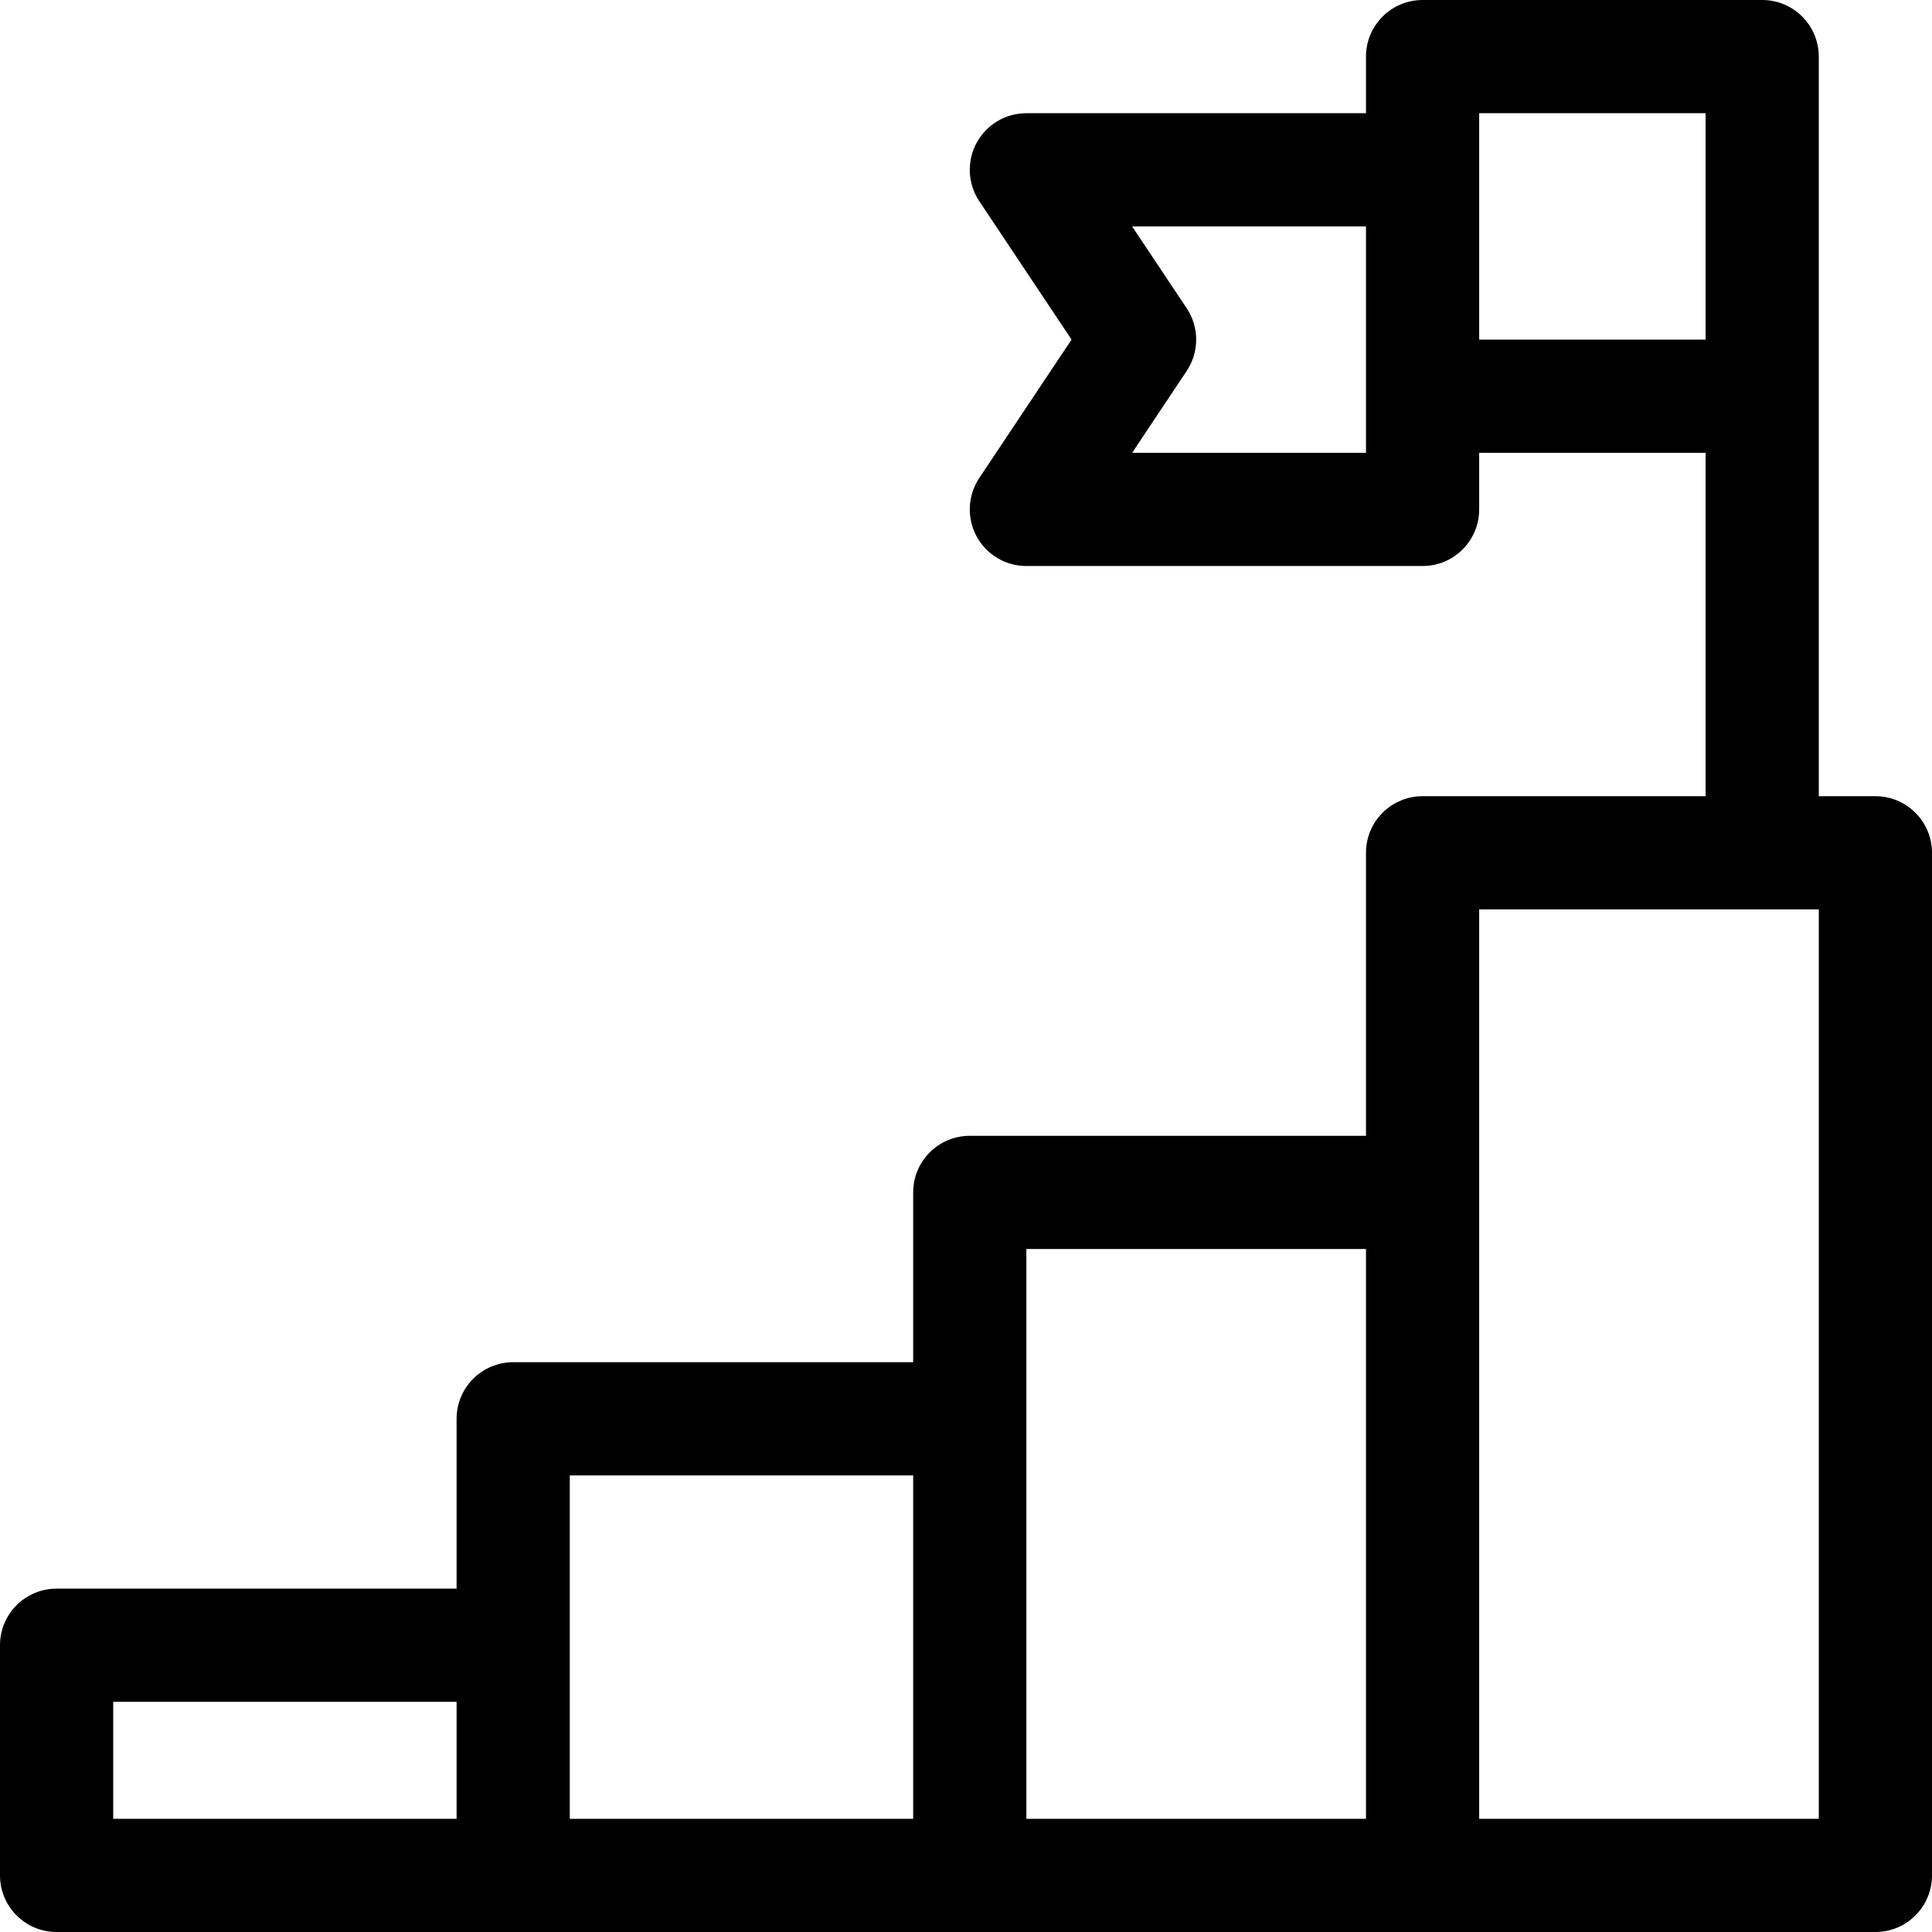
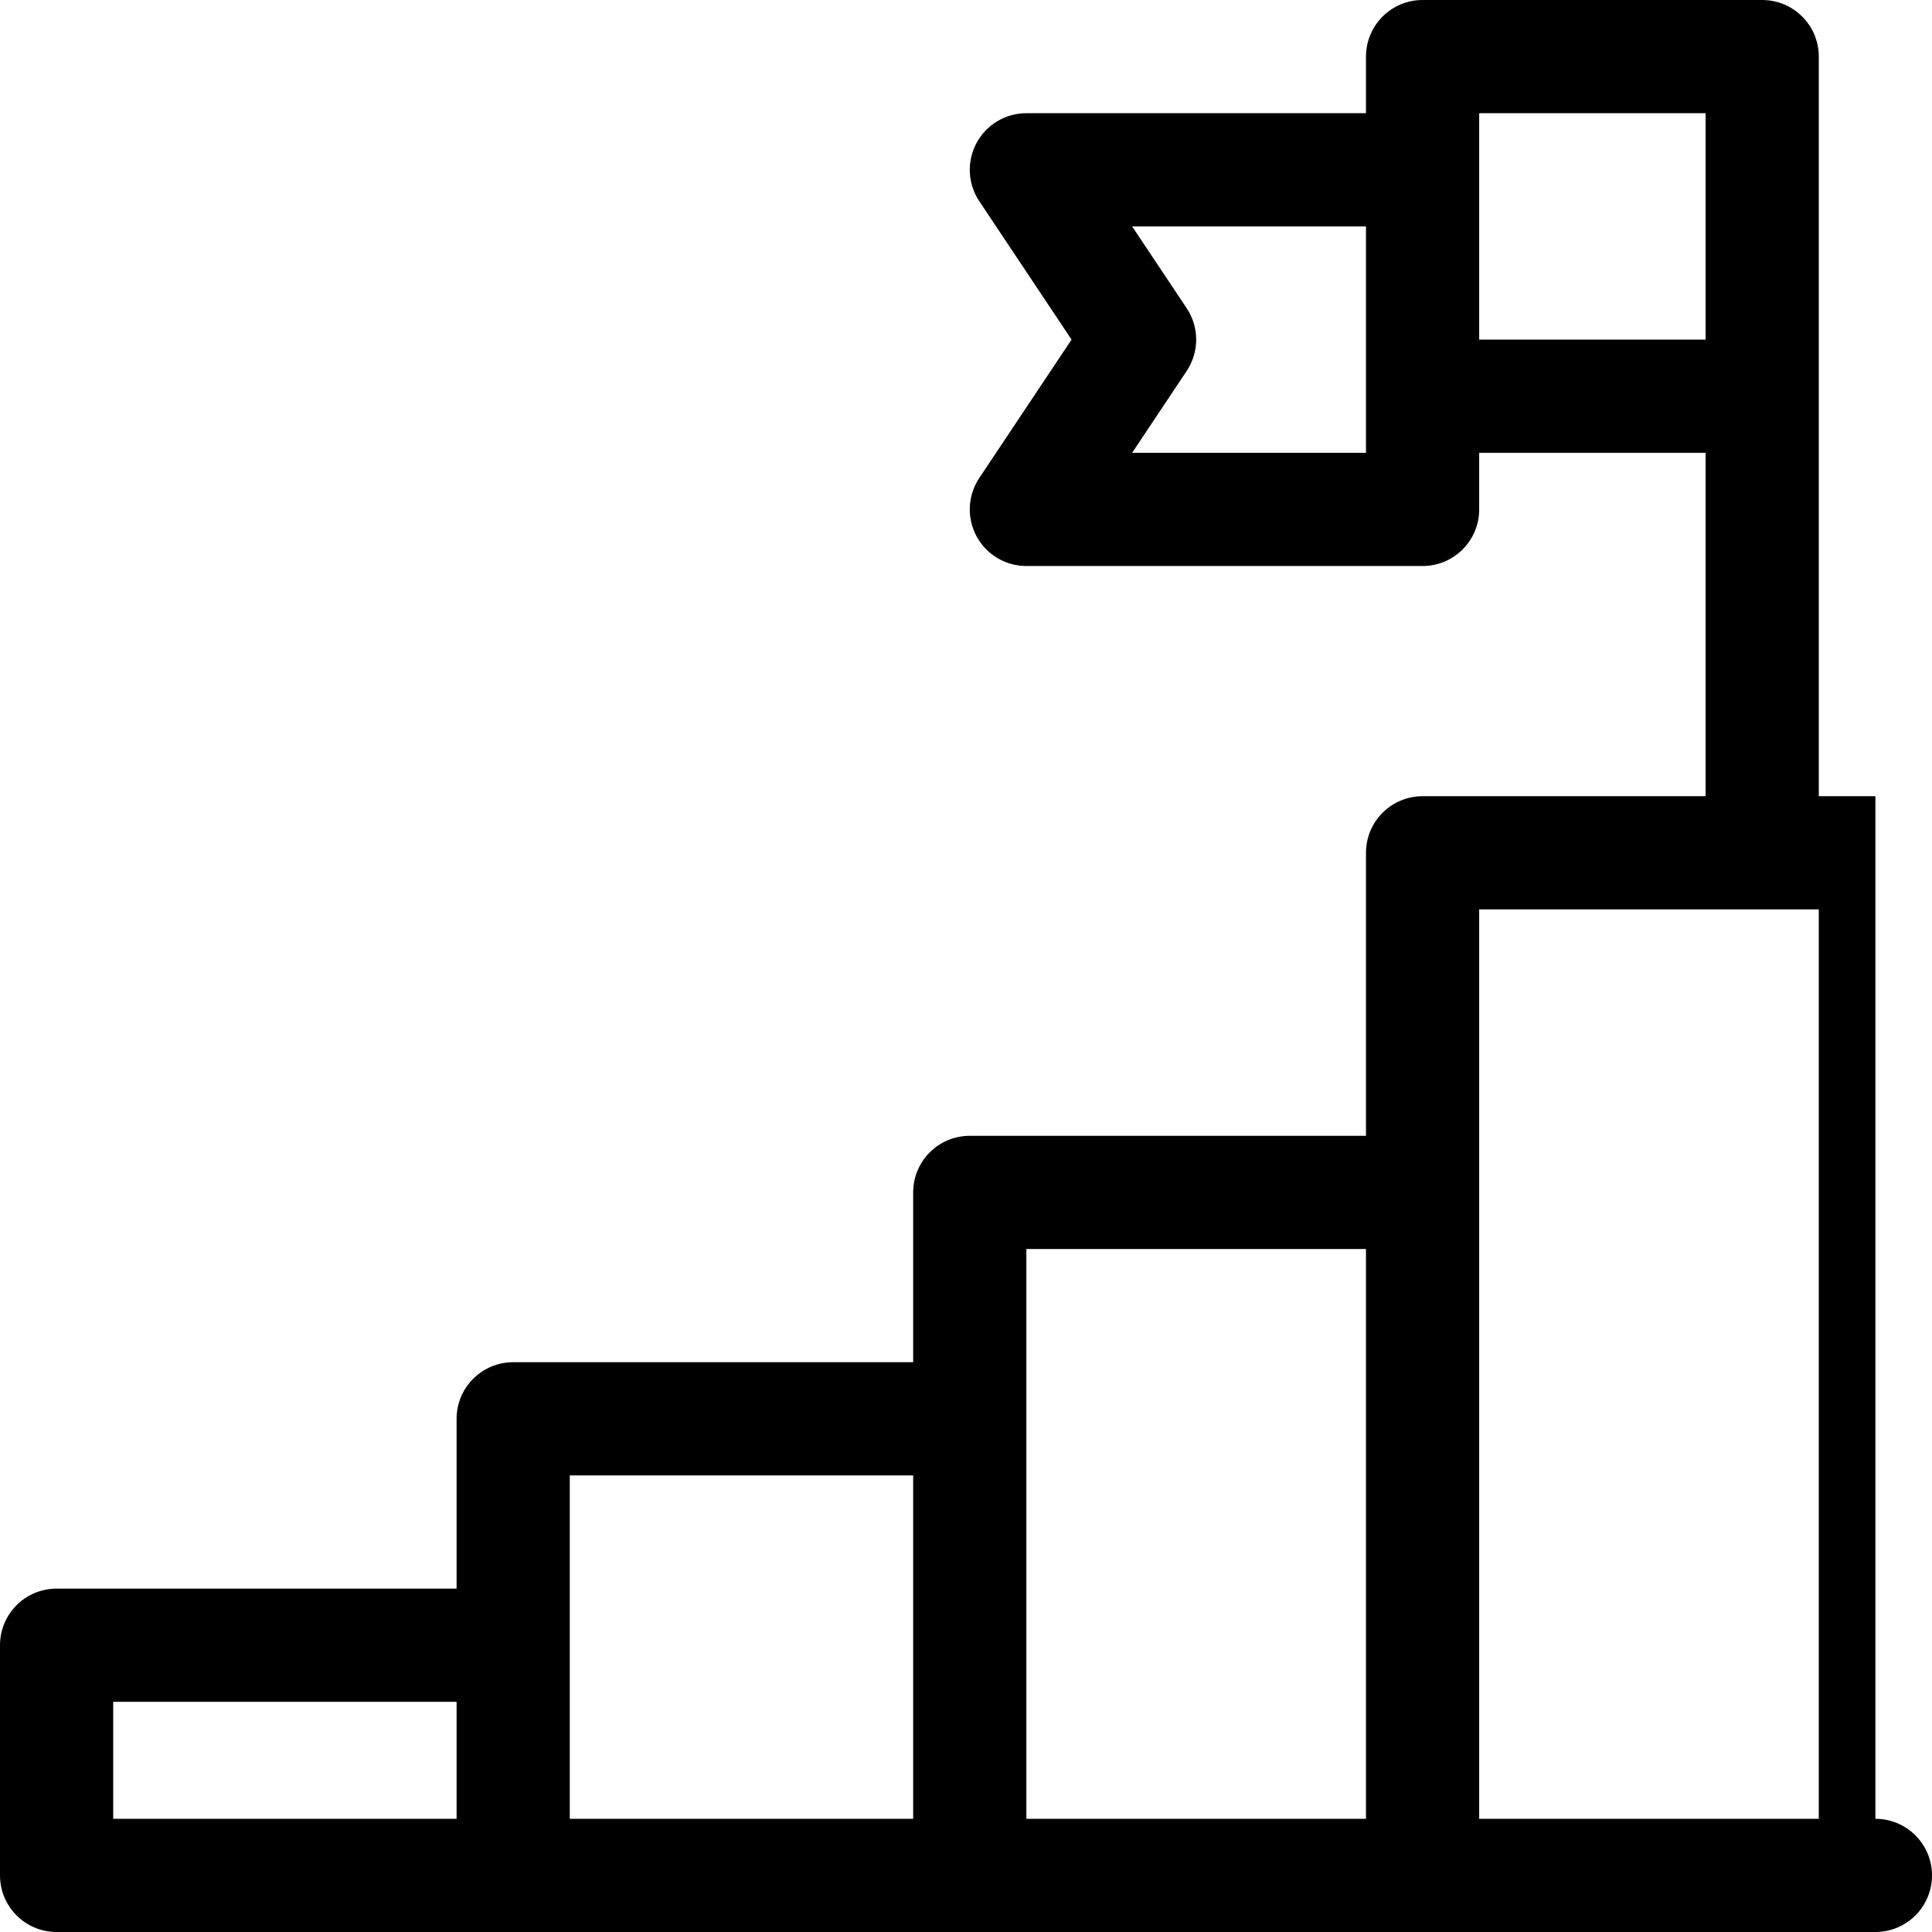
<svg xmlns="http://www.w3.org/2000/svg" id="Capa_1" enable-background="new 0 0 512 512" height="512" viewBox="0 0 512 512" width="512">
-   <path d="m497 211h-15c0-7.094 0-195.468 0-196 0-8.284-6.716-15-15-15h-90c-8.284 0-15 6.716-15 15v15h-90c-5.532 0-10.615 3.045-13.225 7.922s-2.324 10.795.744 15.398l24.454 36.68-24.454 36.679c-3.068 4.603-3.354 10.521-.744 15.398s7.693 7.923 13.225 7.923h105c8.284 0 15-6.716 15-15v-15h60v91h-75c-8.284 0-15 6.716-15 15v75h-105c-8.284 0-15 6.716-15 15v45h-106c-8.284 0-15 6.716-15 15v45h-106c-8.284 0-15 6.716-15 15v61c0 8.284 6.716 15 15 15h482c8.284 0 15-6.716 15-15v-271c0-8.284-6.716-15-15-15zm-135-91h-61.973l14.453-21.679c3.359-5.039 3.359-11.603 0-16.641l-14.453-21.68h61.973zm30-90h60v60h-60zm-362 421h91v31h-91zm121-60h91v91h-91zm121-60h90v151h-90zm210 151h-90v-241h90z" />
+   <path d="m497 211h-15c0-7.094 0-195.468 0-196 0-8.284-6.716-15-15-15h-90c-8.284 0-15 6.716-15 15v15h-90c-5.532 0-10.615 3.045-13.225 7.922s-2.324 10.795.744 15.398l24.454 36.68-24.454 36.679c-3.068 4.603-3.354 10.521-.744 15.398s7.693 7.923 13.225 7.923h105c8.284 0 15-6.716 15-15v-15h60v91h-75c-8.284 0-15 6.716-15 15v75h-105c-8.284 0-15 6.716-15 15v45h-106c-8.284 0-15 6.716-15 15v45h-106c-8.284 0-15 6.716-15 15v61c0 8.284 6.716 15 15 15h482c8.284 0 15-6.716 15-15c0-8.284-6.716-15-15-15zm-135-91h-61.973l14.453-21.679c3.359-5.039 3.359-11.603 0-16.641l-14.453-21.68h61.973zm30-90h60v60h-60zm-362 421h91v31h-91zm121-60h91v91h-91zm121-60h90v151h-90zm210 151h-90v-241h90z" />
</svg>